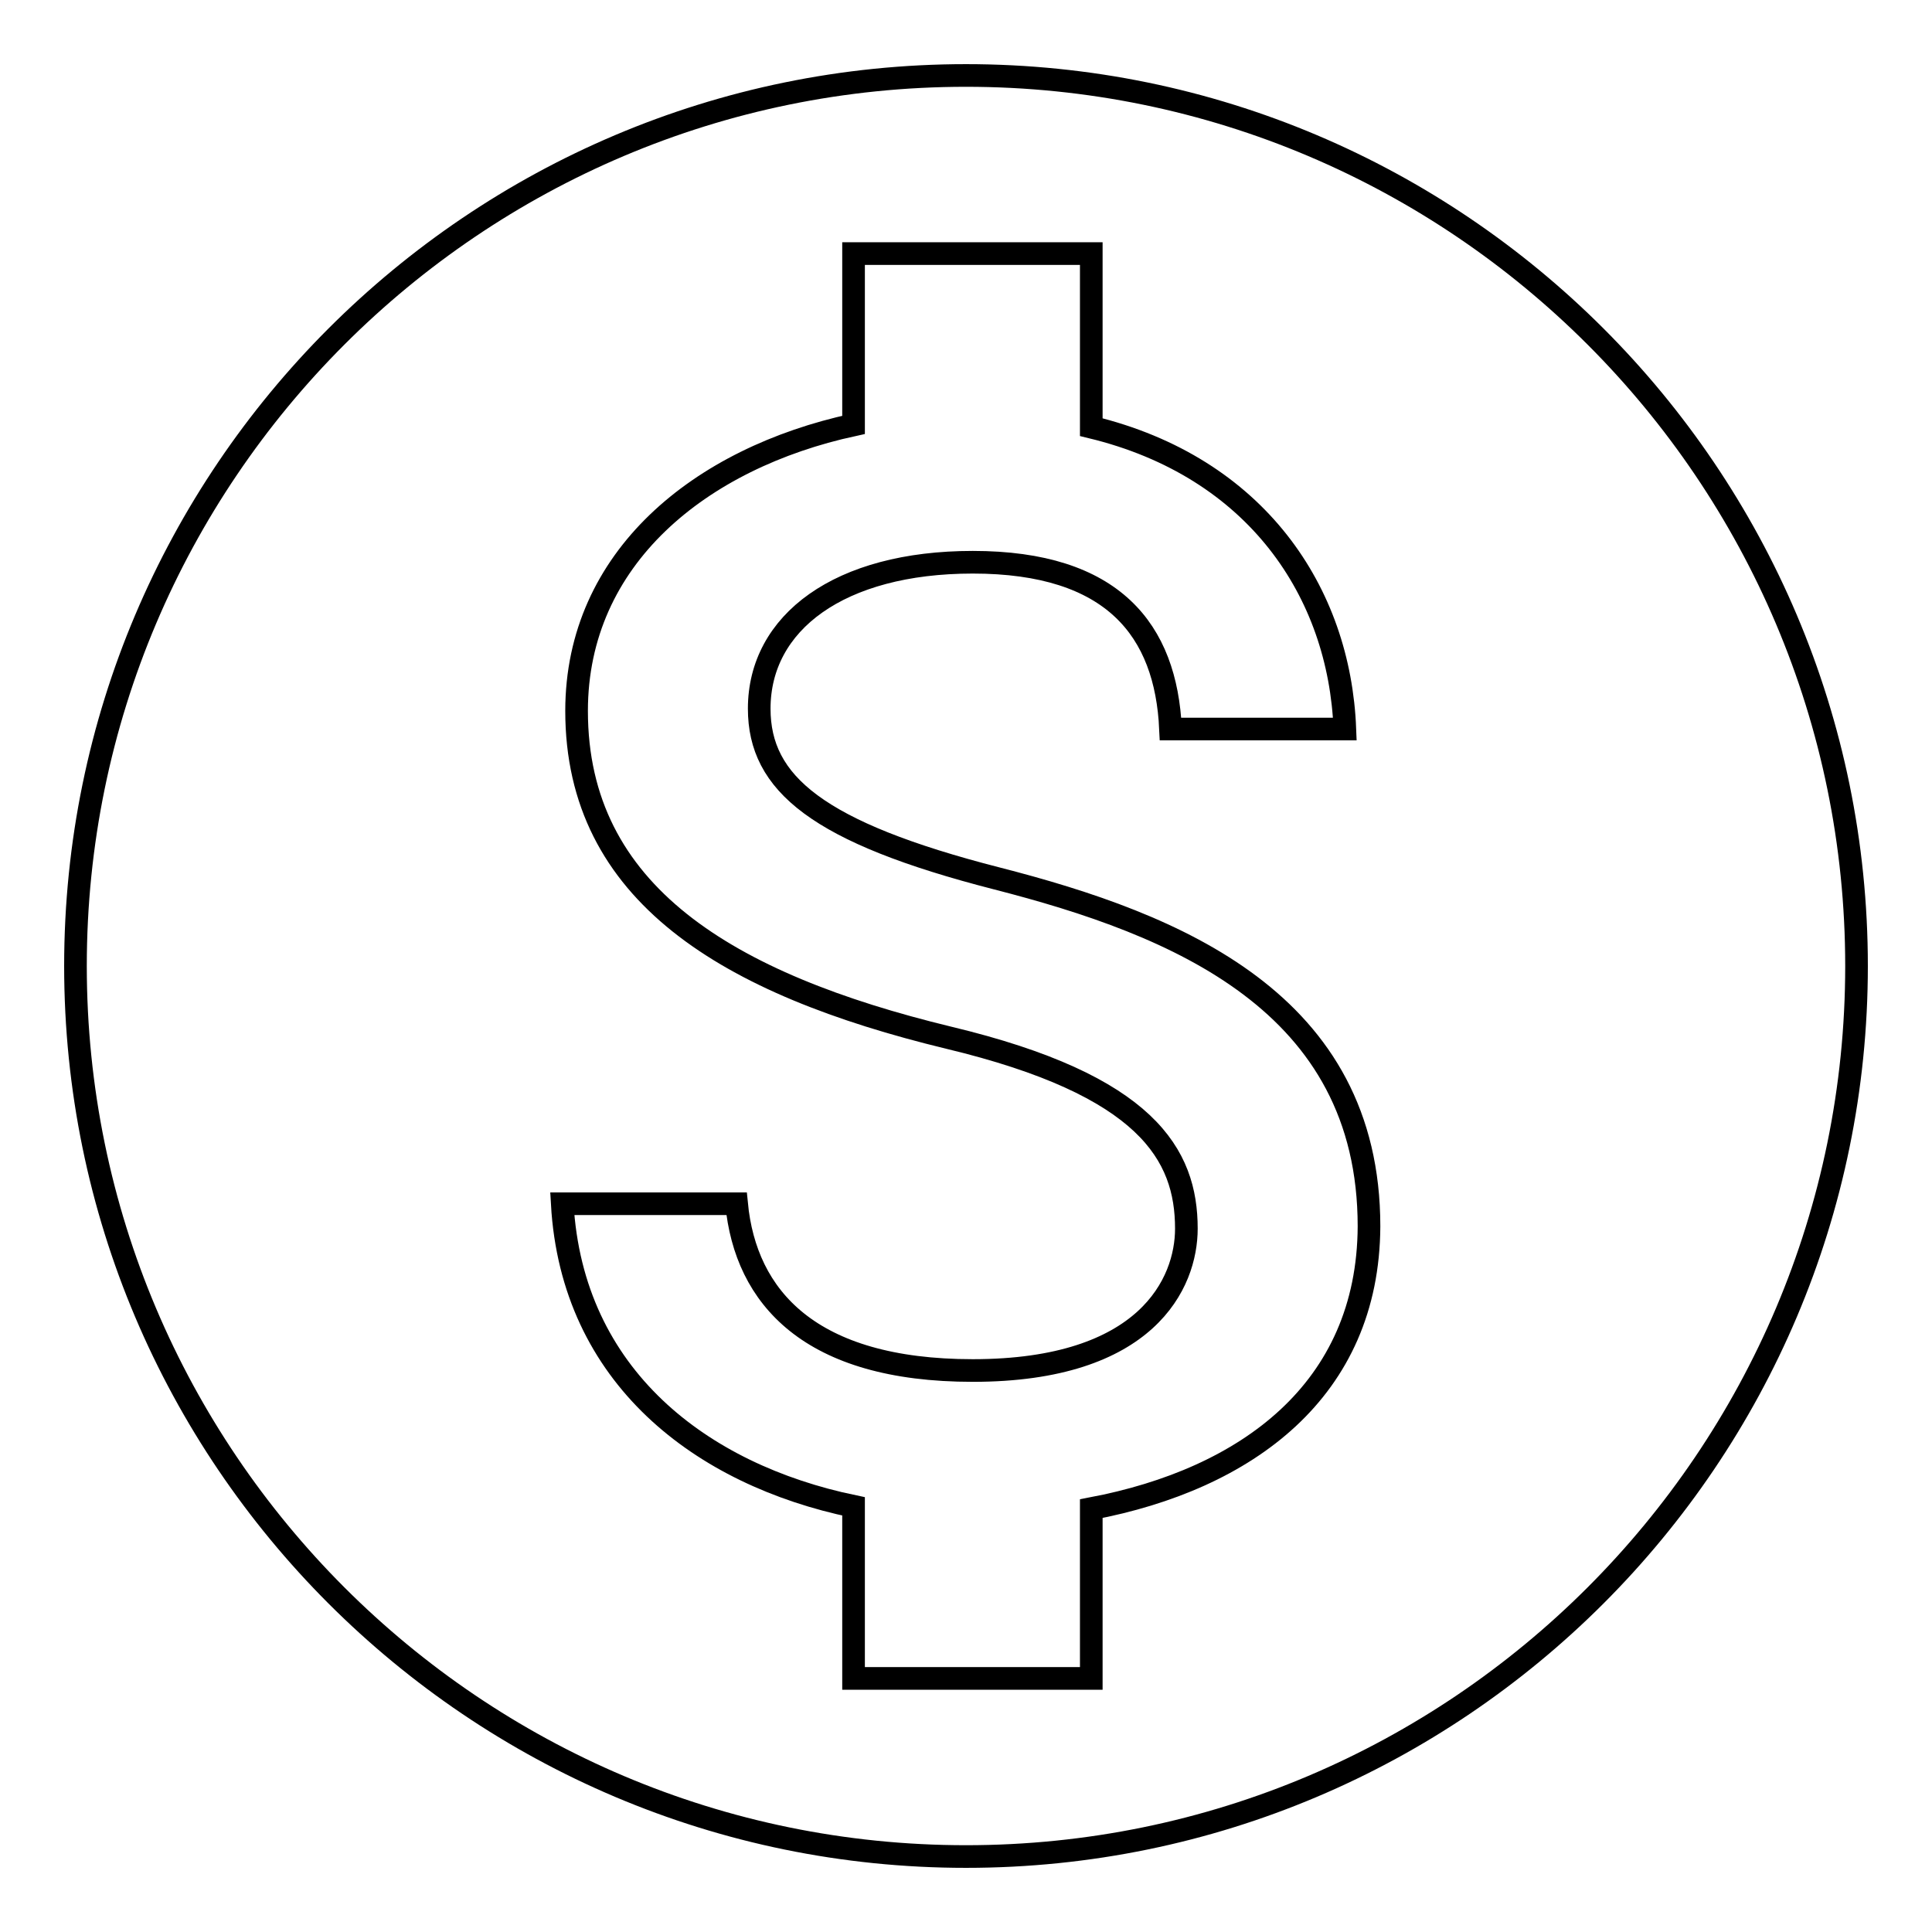
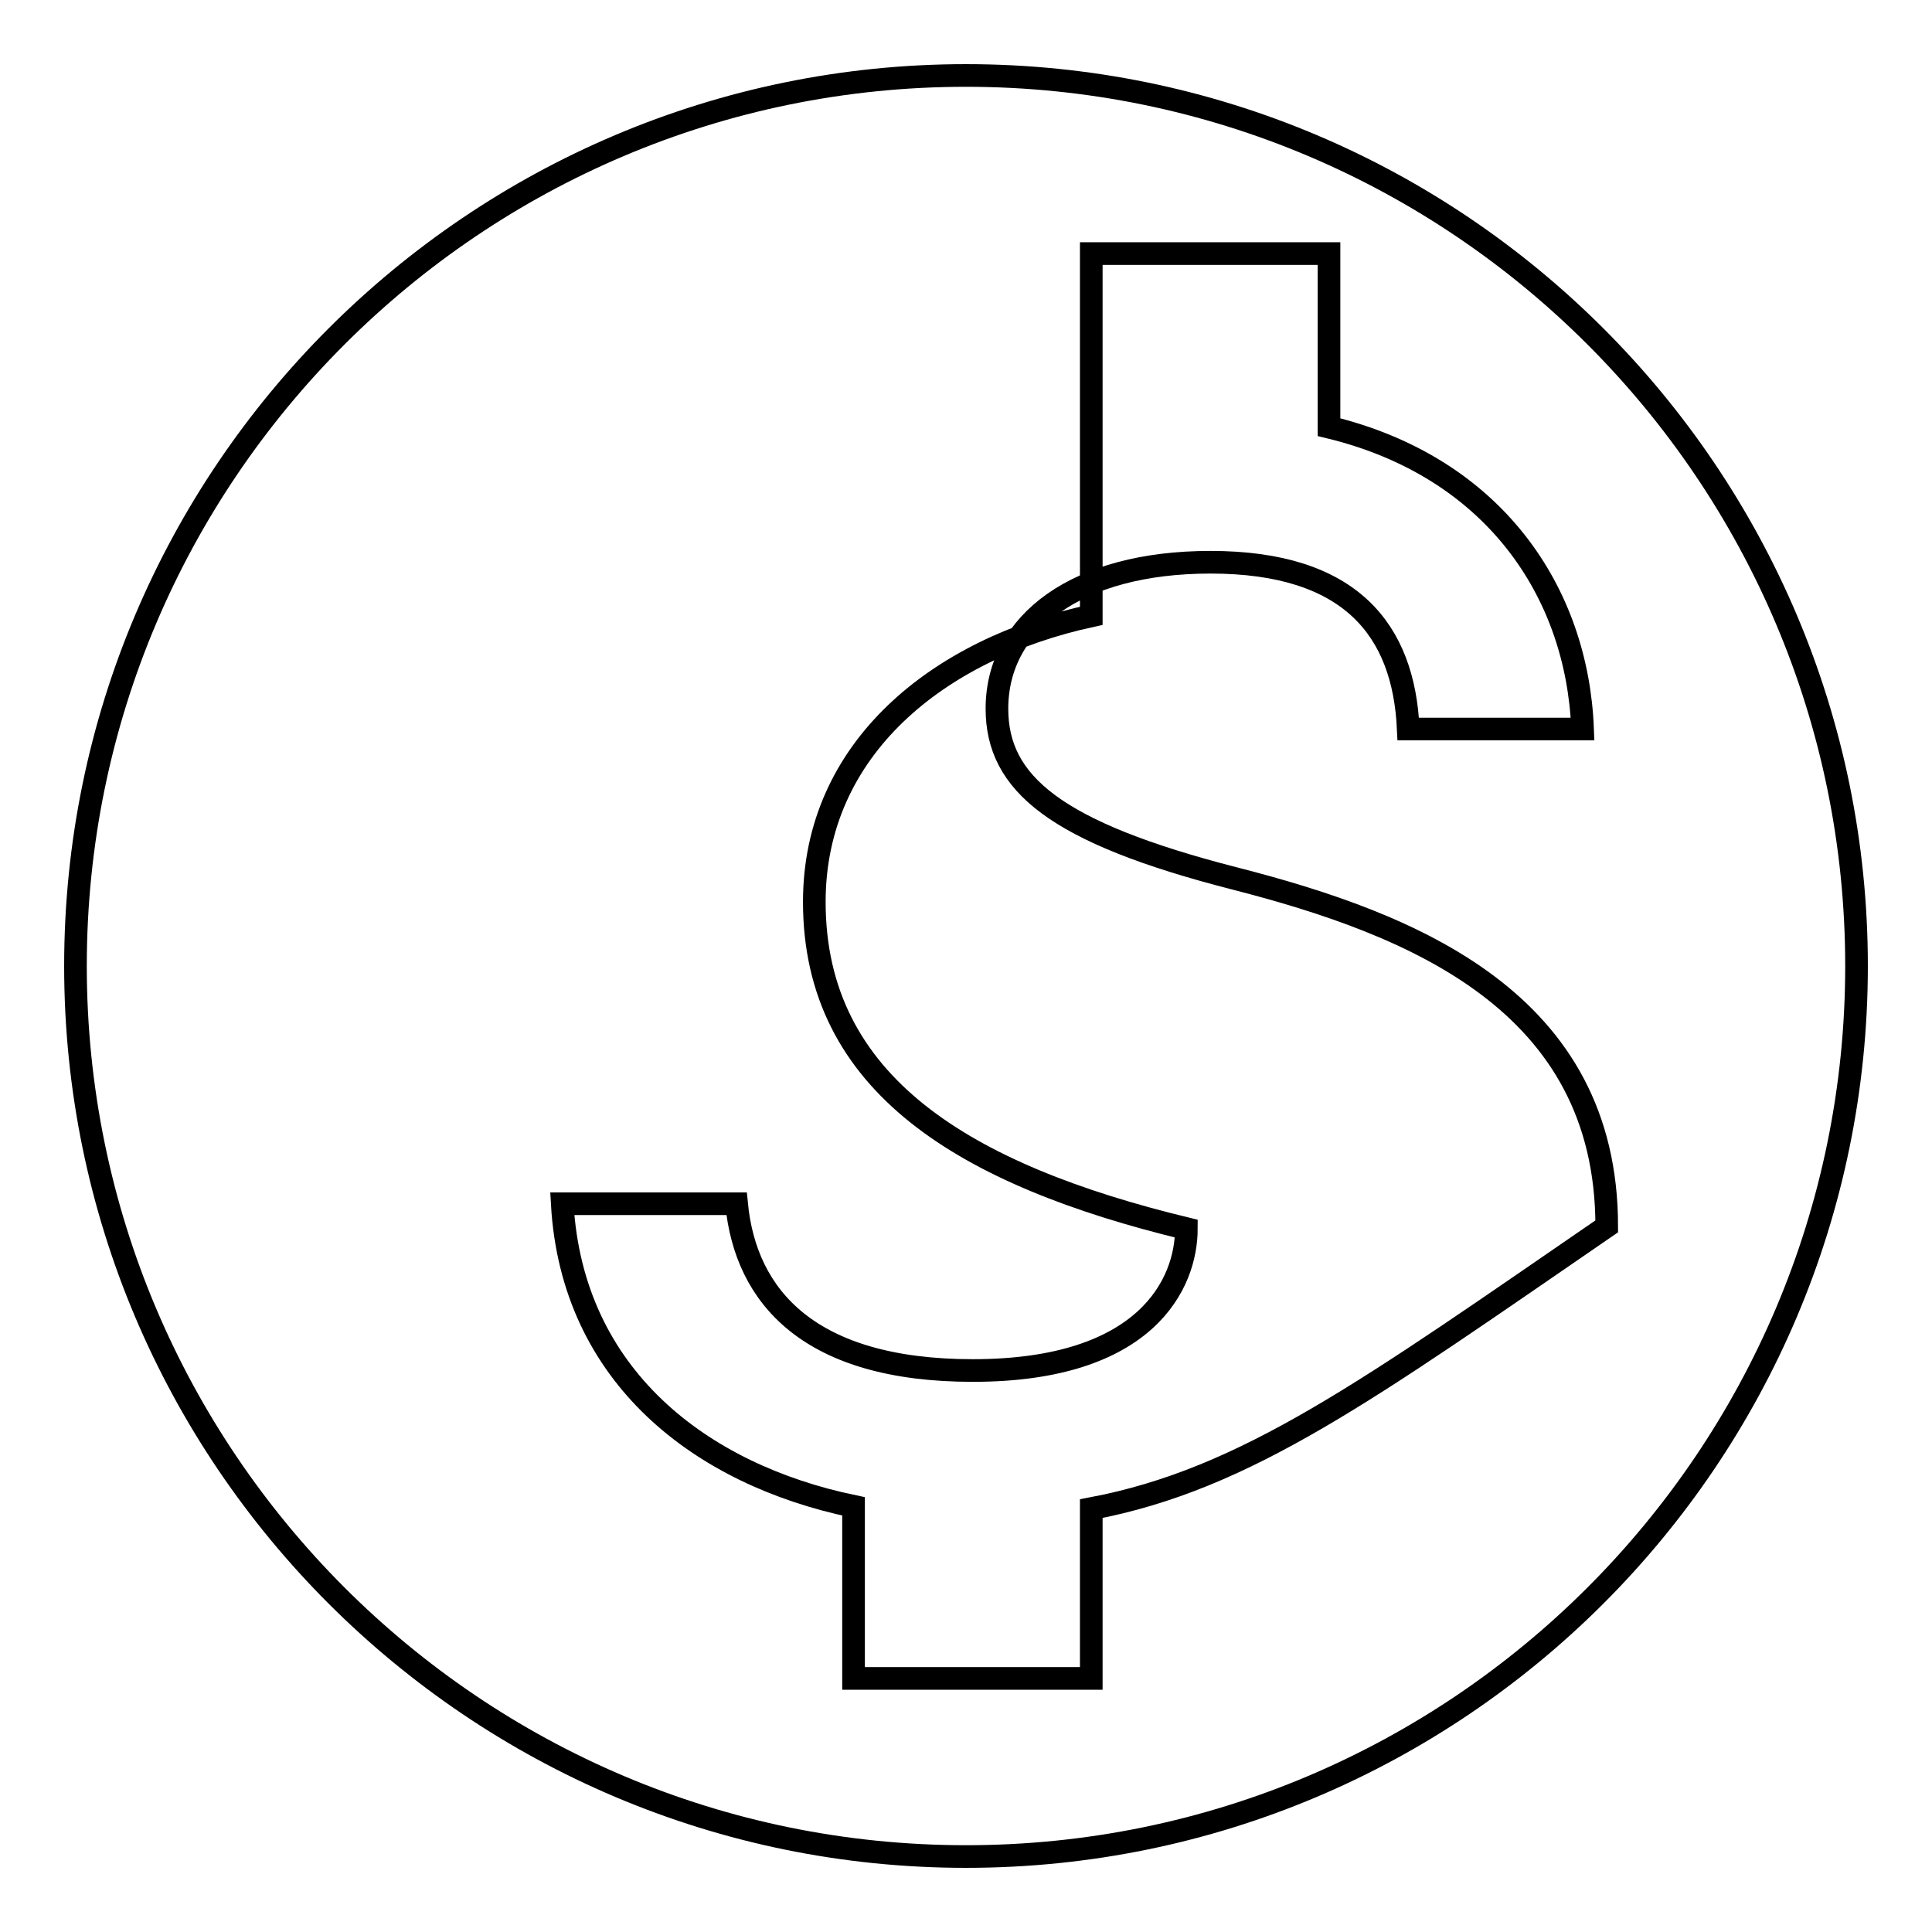
<svg xmlns="http://www.w3.org/2000/svg" version="1.1" x="0px" y="0px" viewBox="0 0 256 256" enable-background="new 0 0 256 256" xml:space="preserve">
  <g>
-     <path stroke-width="3" fill-opacity="0" stroke="#000000" d="M128,10C62.9,10,10,62.9,10,128c0,65.1,52.9,118,118,118c65.1,0,118-52.9,118-118C246,62.9,193.1,10,128,10 z M144.6,199.9v22.5h-31.5v-22.8c-20.2-4.2-37.3-17.2-38.6-40.1h23.1c1.2,12.4,9.7,22.1,31.3,22.1c23.1,0,28.3-11.6,28.3-18.8 c0-9.8-5.2-19-31.5-25.3c-29.3-7.1-49.3-19.1-49.3-43.3c0-20.3,16.4-33.5,36.7-37.9V33.6h31.5v23c21.9,5.3,32.9,21.9,33.6,40h-23.1 c-0.6-13.1-7.6-22.1-26.2-22.1c-17.7,0-28.3,8-28.3,19.4c0,9.9,7.7,16.4,31.5,22.5c23.8,6.1,49.3,16.4,49.3,46.1 C181.3,184.2,165.2,196,144.6,199.9z" />
+     <path stroke-width="3" fill-opacity="0" stroke="#000000" d="M128,10C62.9,10,10,62.9,10,128c0,65.1,52.9,118,118,118c65.1,0,118-52.9,118-118C246,62.9,193.1,10,128,10 z M144.6,199.9v22.5h-31.5v-22.8c-20.2-4.2-37.3-17.2-38.6-40.1h23.1c1.2,12.4,9.7,22.1,31.3,22.1c23.1,0,28.3-11.6,28.3-18.8 c-29.3-7.1-49.3-19.1-49.3-43.3c0-20.3,16.4-33.5,36.7-37.9V33.6h31.5v23c21.9,5.3,32.9,21.9,33.6,40h-23.1 c-0.6-13.1-7.6-22.1-26.2-22.1c-17.7,0-28.3,8-28.3,19.4c0,9.9,7.7,16.4,31.5,22.5c23.8,6.1,49.3,16.4,49.3,46.1 C181.3,184.2,165.2,196,144.6,199.9z" />
  </g>
</svg>